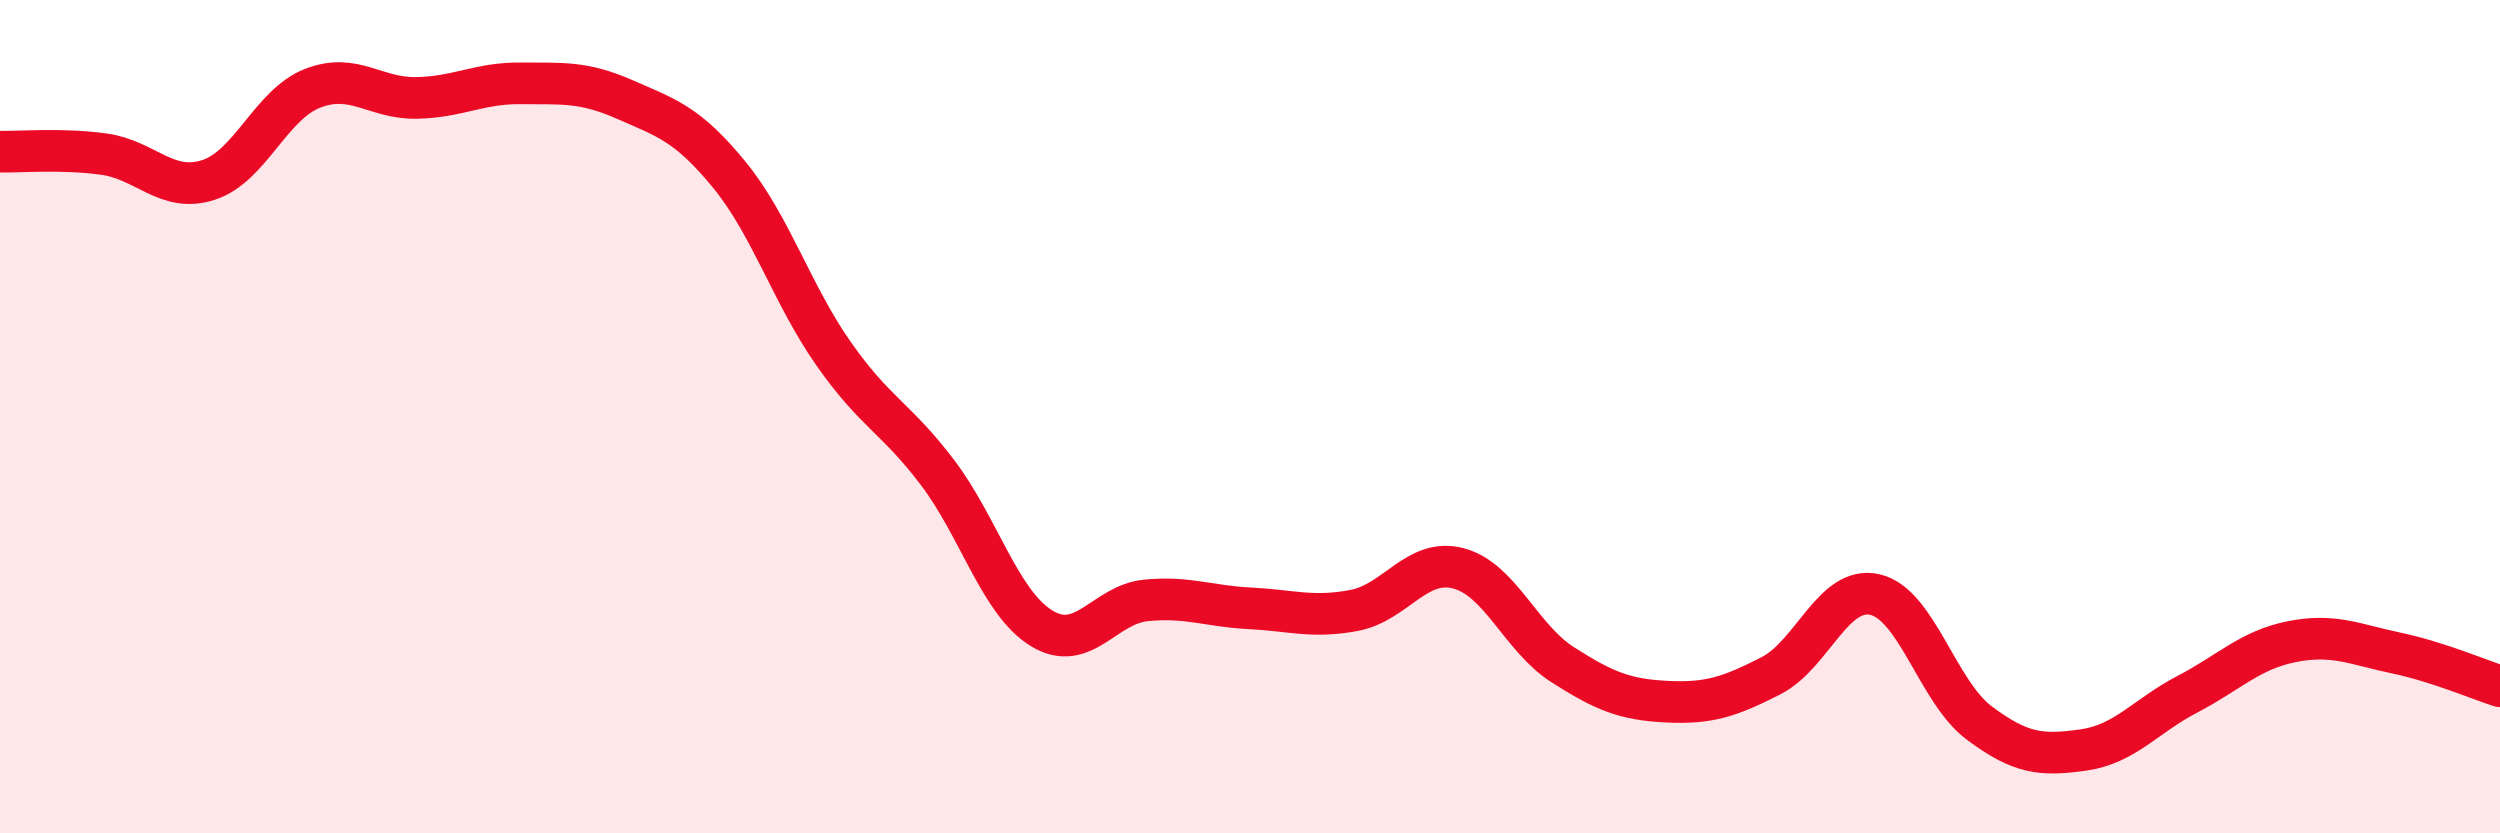
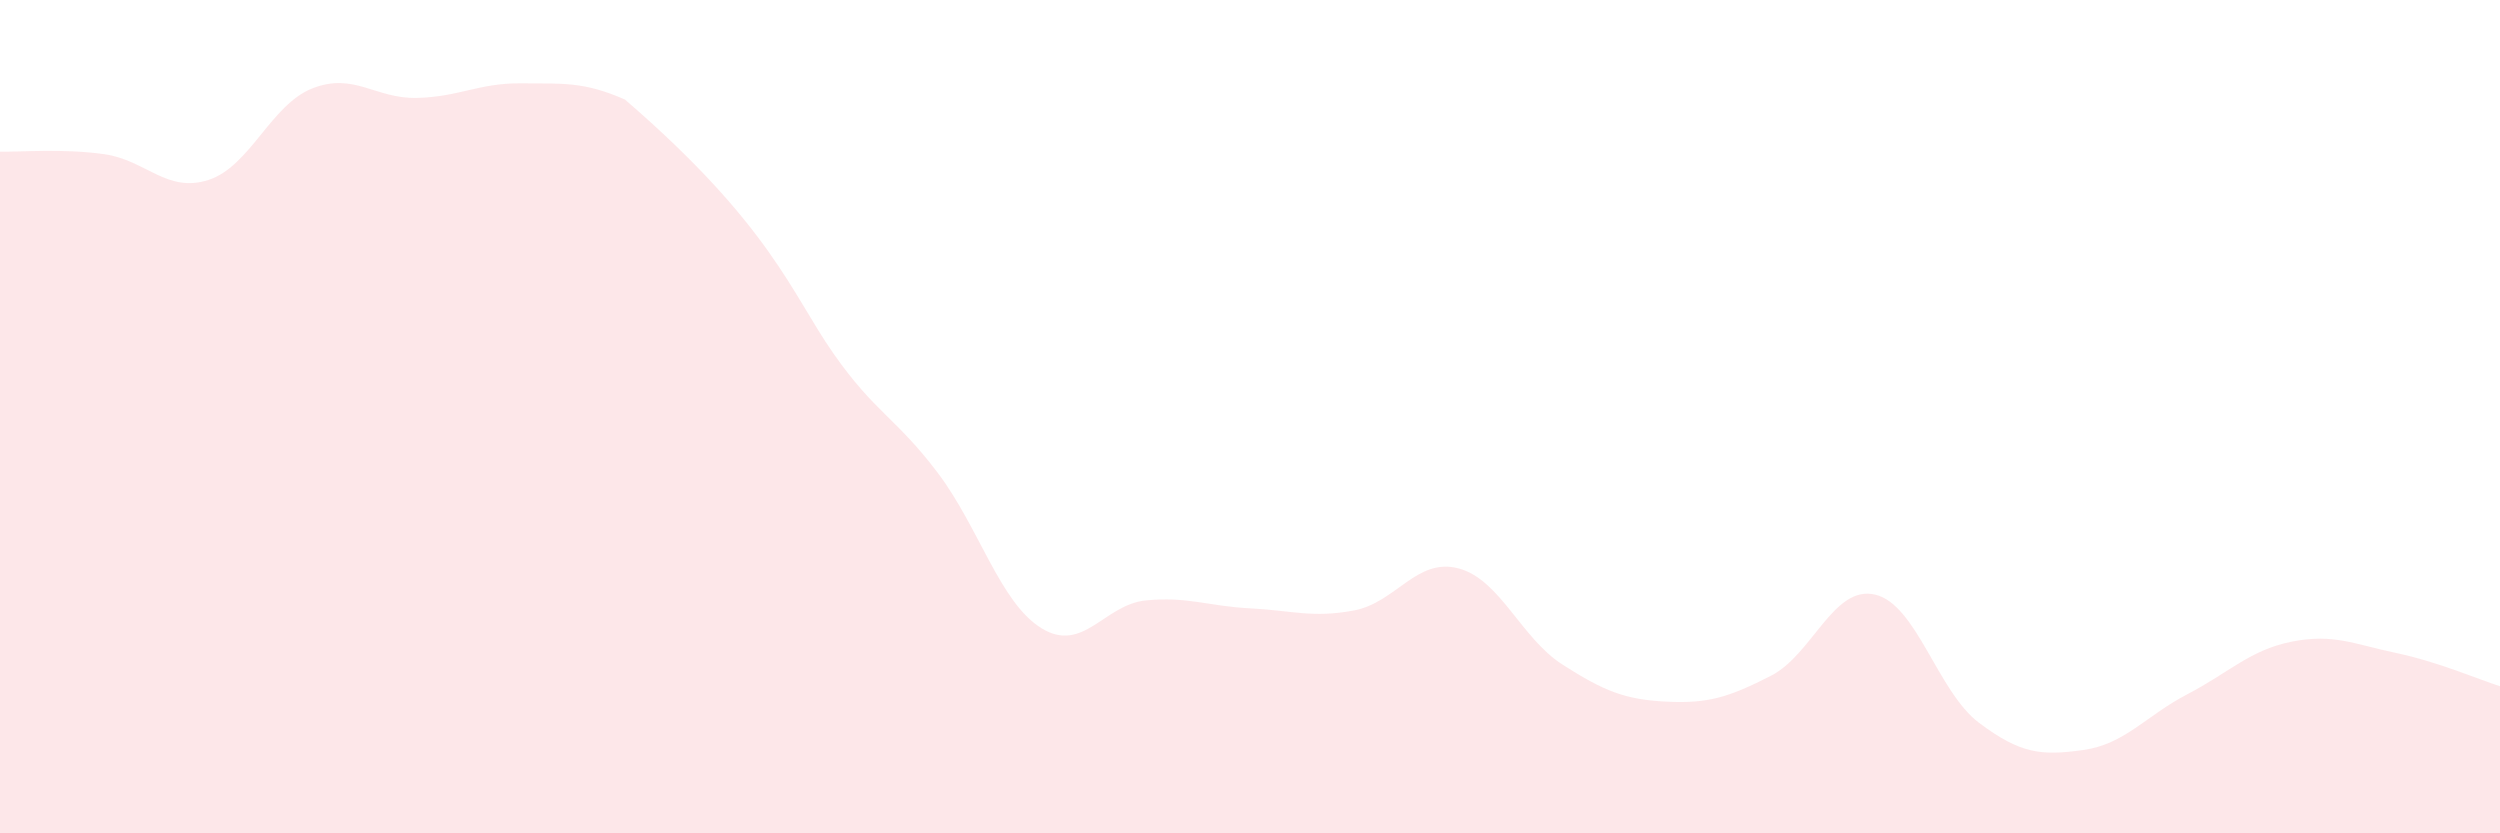
<svg xmlns="http://www.w3.org/2000/svg" width="60" height="20" viewBox="0 0 60 20">
-   <path d="M 0,3.64 C 0.5,3.65 1.5,3.56 2.5,3.7 C 3.5,3.84 4,4.64 5,4.32 C 6,4 6.5,2.51 7.5,2.12 C 8.5,1.73 9,2.37 10,2.35 C 11,2.33 11.5,1.99 12.5,2 C 13.5,2.01 14,1.95 15,2.39 C 16,2.83 16.5,2.97 17.5,4.19 C 18.5,5.41 19,7.05 20,8.48 C 21,9.91 21.5,10.02 22.5,11.34 C 23.5,12.66 24,14.47 25,15.08 C 26,15.69 26.5,14.51 27.5,14.41 C 28.5,14.31 29,14.55 30,14.6 C 31,14.65 31.5,14.84 32.5,14.65 C 33.5,14.46 34,13.38 35,13.64 C 36,13.9 36.5,15.31 37.5,15.95 C 38.5,16.59 39,16.79 40,16.84 C 41,16.89 41.5,16.73 42.5,16.22 C 43.5,15.71 44,14.04 45,14.27 C 46,14.5 46.5,16.6 47.5,17.35 C 48.5,18.1 49,18.14 50,18 C 51,17.86 51.5,17.18 52.5,16.66 C 53.5,16.14 54,15.6 55,15.4 C 56,15.2 56.5,15.46 57.5,15.67 C 58.5,15.88 59.5,16.31 60,16.47L60 20L0 20Z" fill="#EB0A25" opacity="0.1" stroke-linecap="round" stroke-linejoin="round" />
-   <path d="M 0,3.64 C 0.5,3.65 1.5,3.56 2.5,3.7 C 3.5,3.84 4,4.64 5,4.32 C 6,4 6.5,2.51 7.5,2.12 C 8.5,1.73 9,2.37 10,2.35 C 11,2.33 11.5,1.99 12.5,2 C 13.5,2.01 14,1.95 15,2.39 C 16,2.83 16.5,2.97 17.5,4.19 C 18.5,5.41 19,7.05 20,8.48 C 21,9.91 21.5,10.02 22.5,11.34 C 23.5,12.66 24,14.47 25,15.08 C 26,15.69 26.5,14.51 27.5,14.41 C 28.5,14.31 29,14.55 30,14.6 C 31,14.65 31.5,14.84 32.5,14.65 C 33.5,14.46 34,13.38 35,13.64 C 36,13.9 36.5,15.31 37.5,15.95 C 38.5,16.59 39,16.79 40,16.84 C 41,16.89 41.5,16.73 42.5,16.22 C 43.5,15.71 44,14.04 45,14.27 C 46,14.5 46.5,16.6 47.5,17.35 C 48.5,18.1 49,18.14 50,18 C 51,17.86 51.5,17.18 52.5,16.66 C 53.5,16.14 54,15.6 55,15.4 C 56,15.2 56.5,15.46 57.5,15.67 C 58.5,15.88 59.5,16.31 60,16.47" stroke="#EB0A25" stroke-width="1" fill="none" stroke-linecap="round" stroke-linejoin="round" />
+   <path d="M 0,3.64 C 0.5,3.65 1.5,3.56 2.5,3.7 C 3.5,3.84 4,4.64 5,4.32 C 6,4 6.5,2.51 7.5,2.12 C 8.5,1.73 9,2.37 10,2.35 C 11,2.33 11.5,1.99 12.5,2 C 13.5,2.01 14,1.95 15,2.39 C 18.5,5.41 19,7.05 20,8.48 C 21,9.91 21.5,10.02 22.5,11.34 C 23.5,12.66 24,14.47 25,15.08 C 26,15.69 26.5,14.51 27.5,14.41 C 28.5,14.31 29,14.55 30,14.6 C 31,14.65 31.5,14.84 32.5,14.65 C 33.5,14.46 34,13.38 35,13.64 C 36,13.9 36.5,15.31 37.5,15.95 C 38.5,16.59 39,16.79 40,16.84 C 41,16.89 41.5,16.73 42.5,16.22 C 43.5,15.71 44,14.04 45,14.27 C 46,14.5 46.5,16.6 47.5,17.35 C 48.5,18.1 49,18.14 50,18 C 51,17.86 51.5,17.18 52.5,16.66 C 53.5,16.14 54,15.6 55,15.4 C 56,15.2 56.5,15.46 57.5,15.67 C 58.5,15.88 59.5,16.31 60,16.47L60 20L0 20Z" fill="#EB0A25" opacity="0.1" stroke-linecap="round" stroke-linejoin="round" />
</svg>